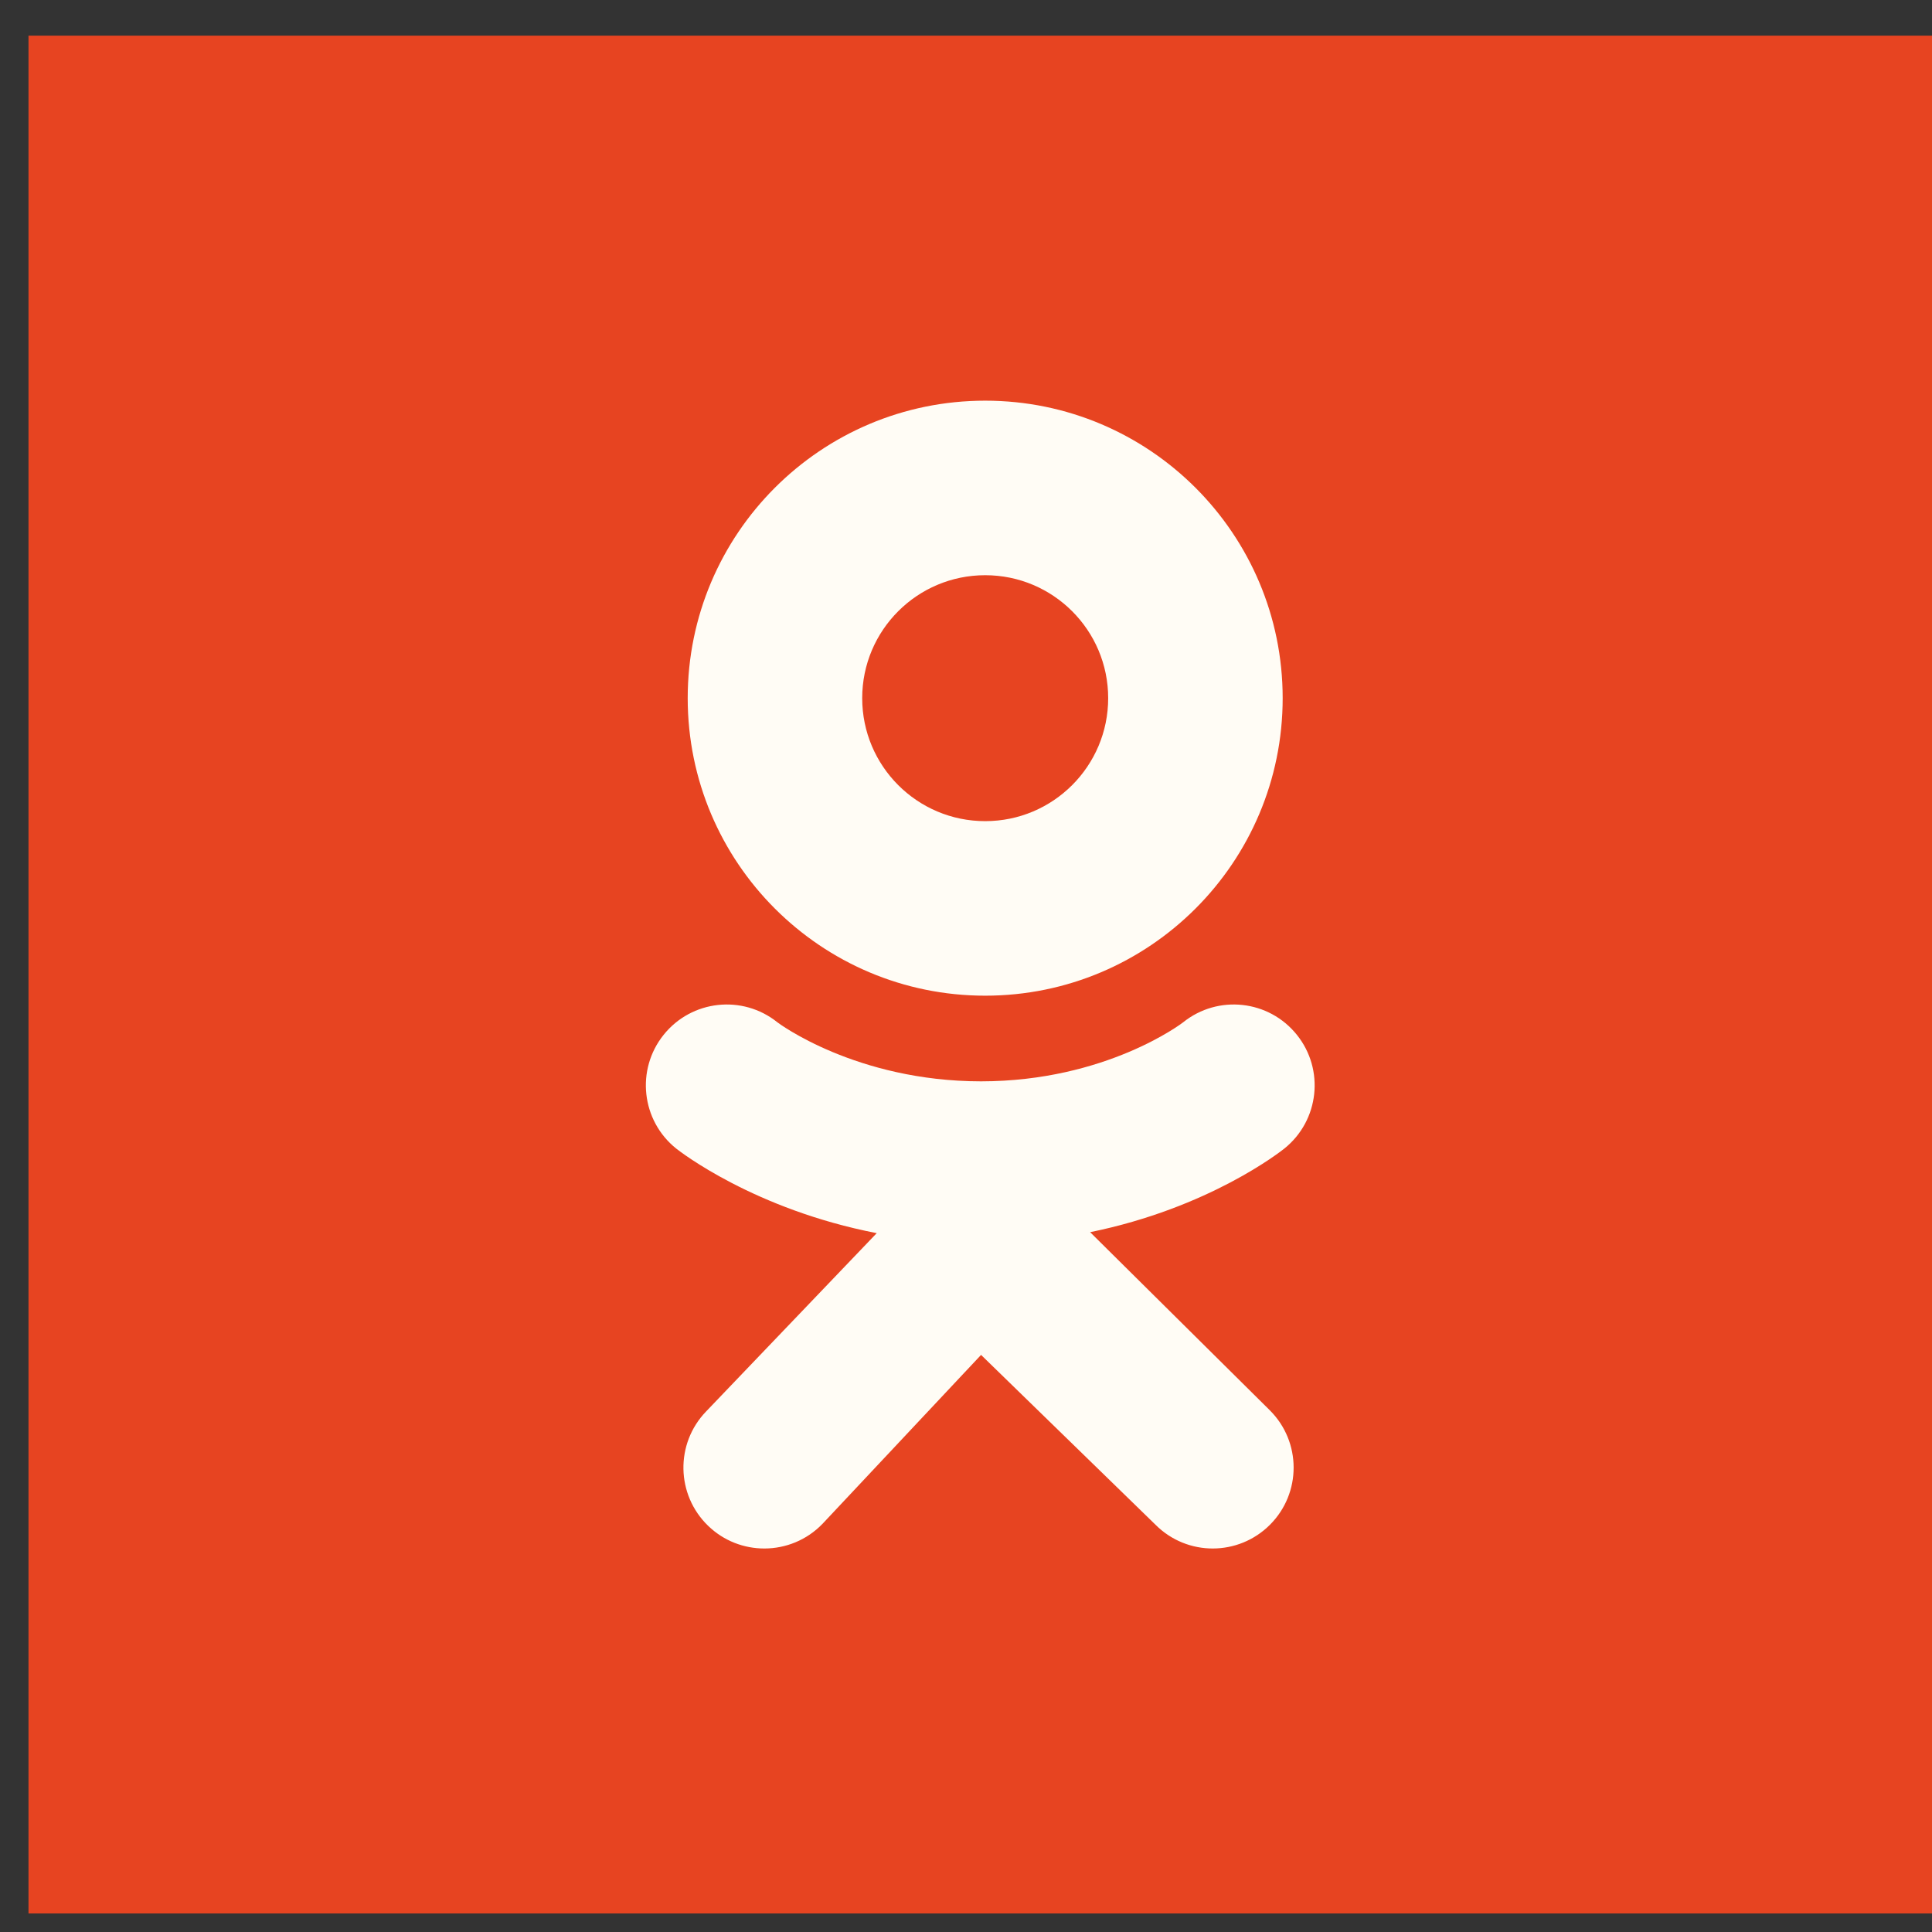
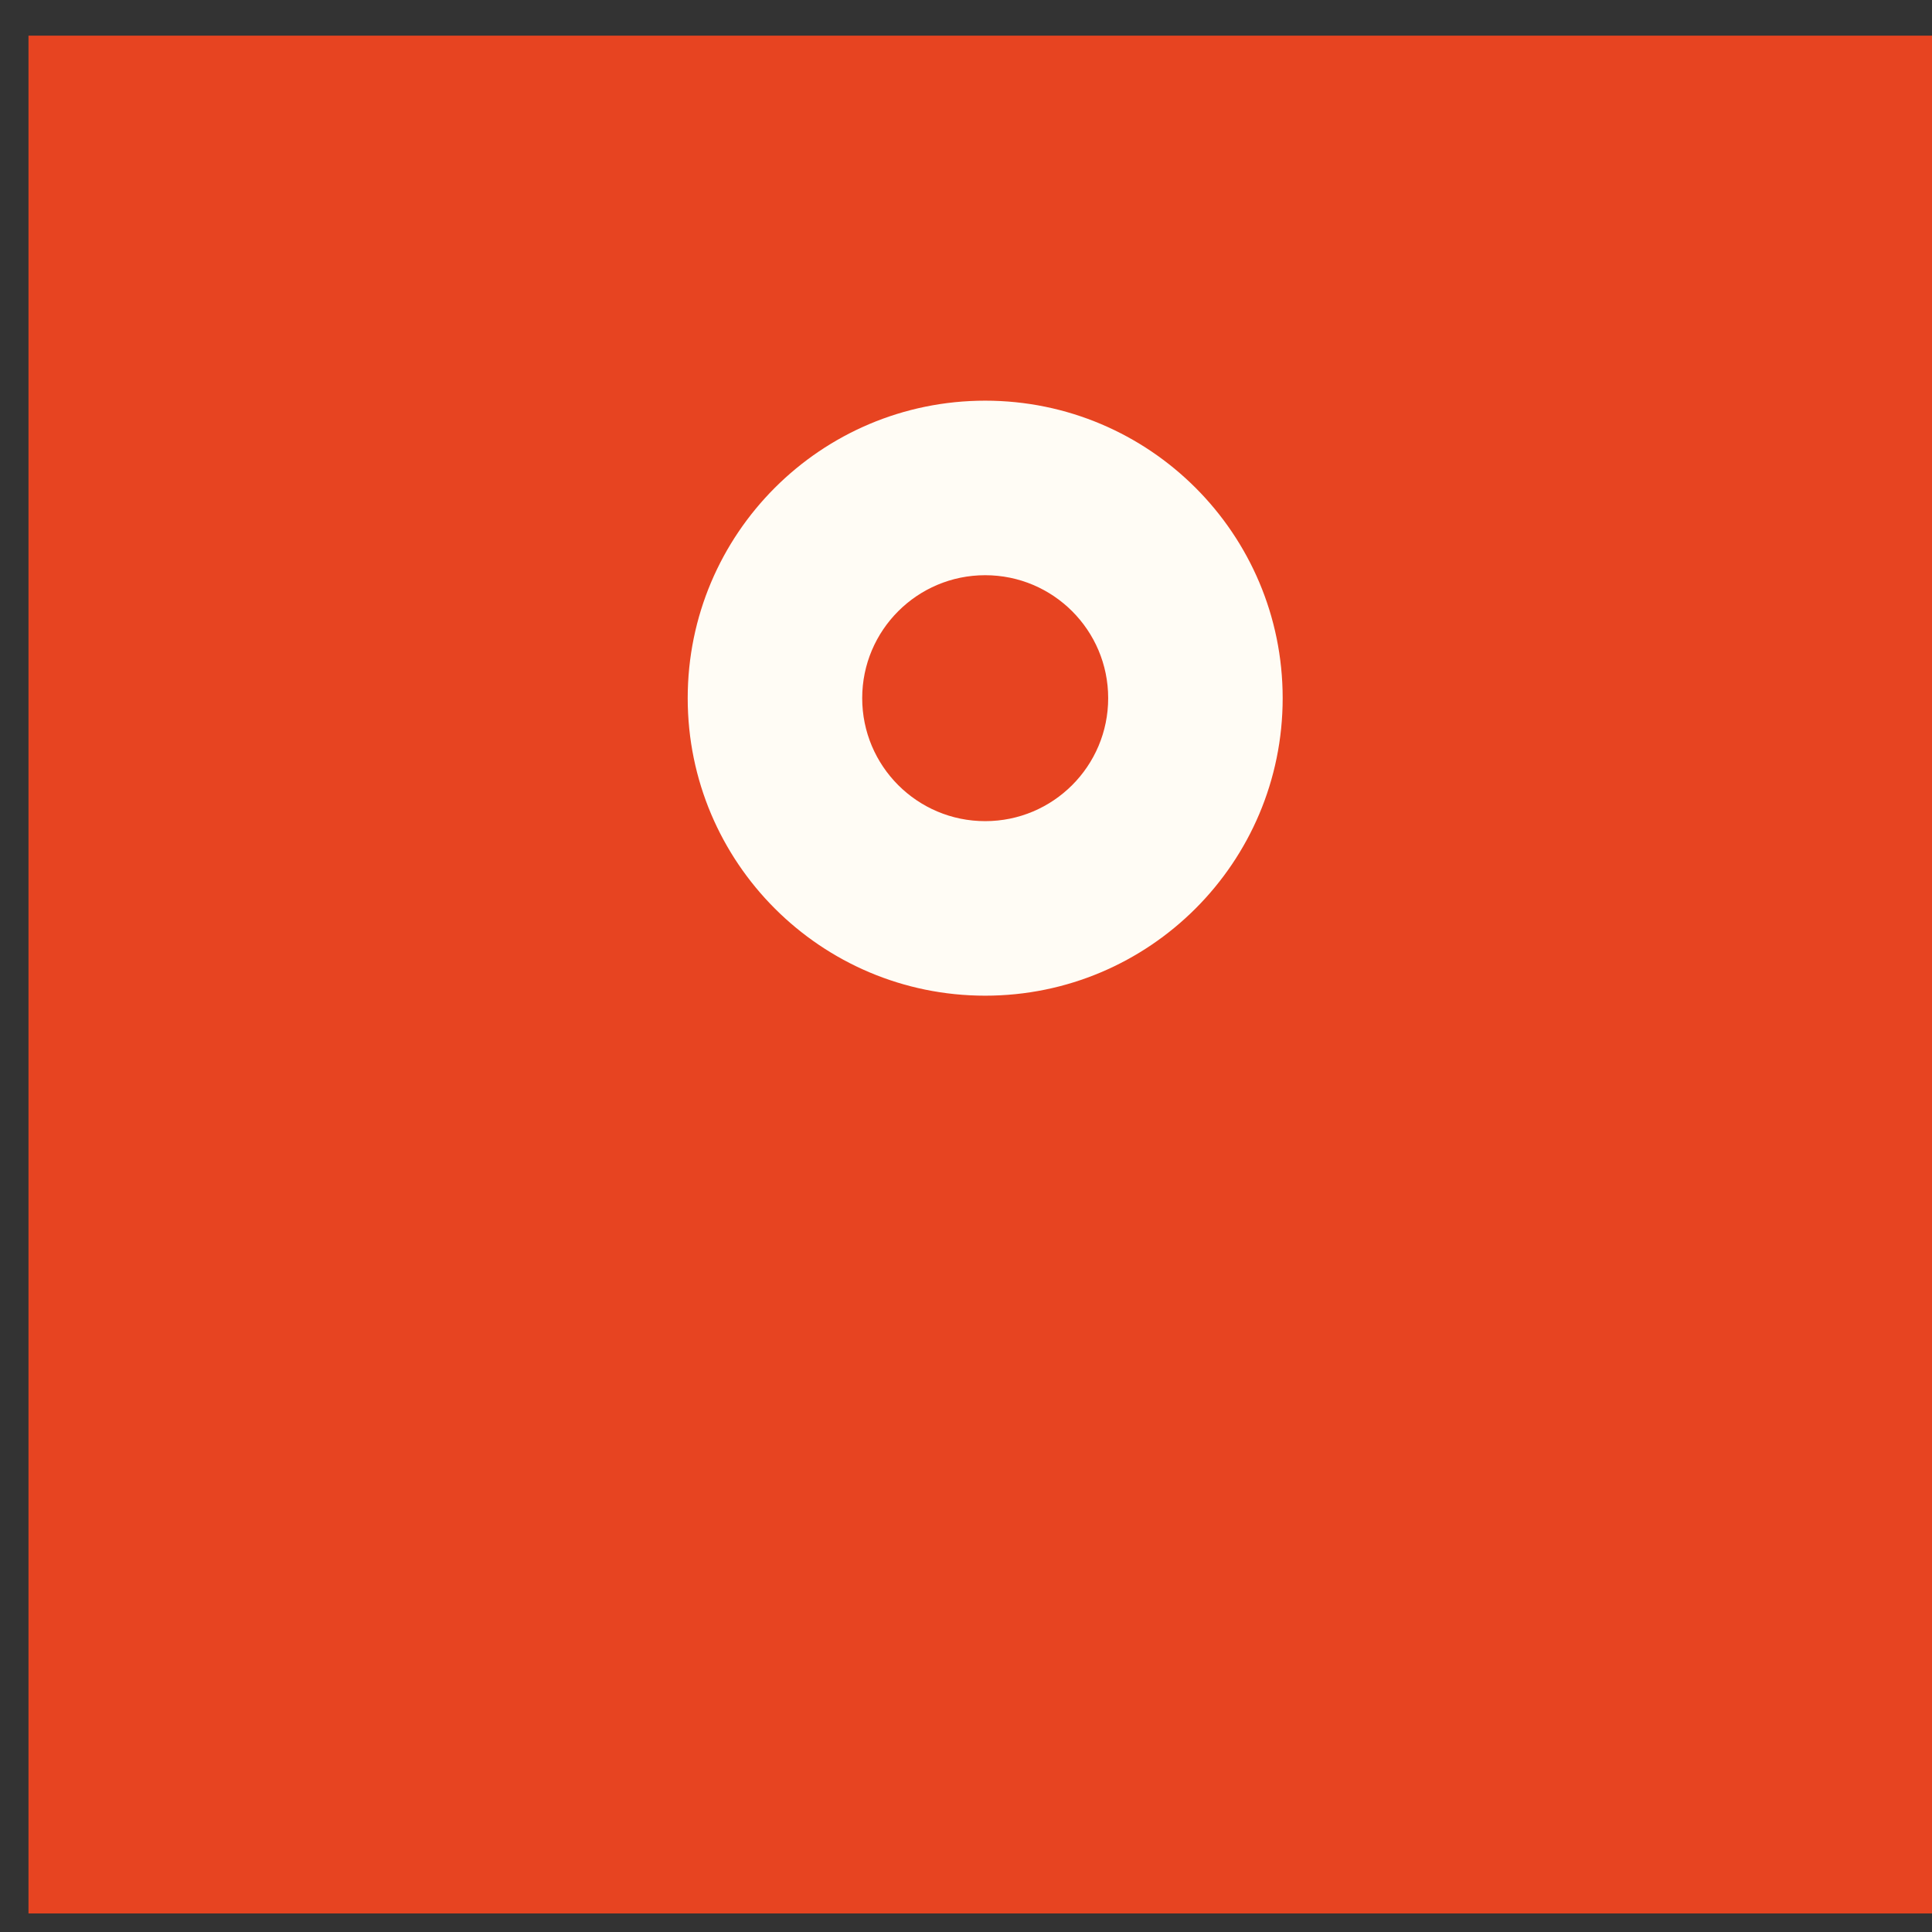
<svg xmlns="http://www.w3.org/2000/svg" width="44" height="44" viewBox="0 0 44 44" fill="none">
  <rect x="0" y="0" width="44" height="44" fill="#333333" stroke="none" />
  <rect width="43.351" height="42.765" transform="translate(0.649 0.812)" fill="#E74421" />
  <path d="M22.437 9.125C18.695 9.125 15.662 12.158 15.662 15.9C15.662 19.642 18.695 22.676 22.437 22.676C26.179 22.676 29.212 19.642 29.212 15.9C29.212 12.158 26.179 9.125 22.437 9.125ZM22.437 18.701C20.89 18.701 19.636 17.447 19.636 15.9C19.636 14.354 20.89 13.1 22.437 13.1C23.984 13.1 25.238 14.354 25.238 15.9C25.238 17.447 23.984 18.701 22.437 18.701Z" fill="#FFFCF5" />
-   <path d="M24.827 28.062C27.539 27.51 29.165 26.225 29.251 26.157C30.044 25.52 30.172 24.36 29.535 23.567C28.899 22.773 27.74 22.645 26.946 23.282C26.929 23.296 25.195 24.625 22.343 24.627C19.491 24.625 17.721 23.296 17.704 23.282C16.91 22.645 15.751 22.773 15.114 23.567C14.478 24.36 14.605 25.52 15.399 26.157C15.486 26.226 17.178 27.544 19.967 28.084L16.081 32.145C15.374 32.878 15.396 34.044 16.128 34.75C16.485 35.095 16.946 35.266 17.407 35.266C17.889 35.266 18.372 35.078 18.733 34.703L22.343 30.857L26.318 34.727C27.038 35.447 28.204 35.445 28.923 34.725C29.642 34.005 29.641 32.839 28.921 32.12L24.827 28.062Z" fill="#FFFCF5" />
</svg>